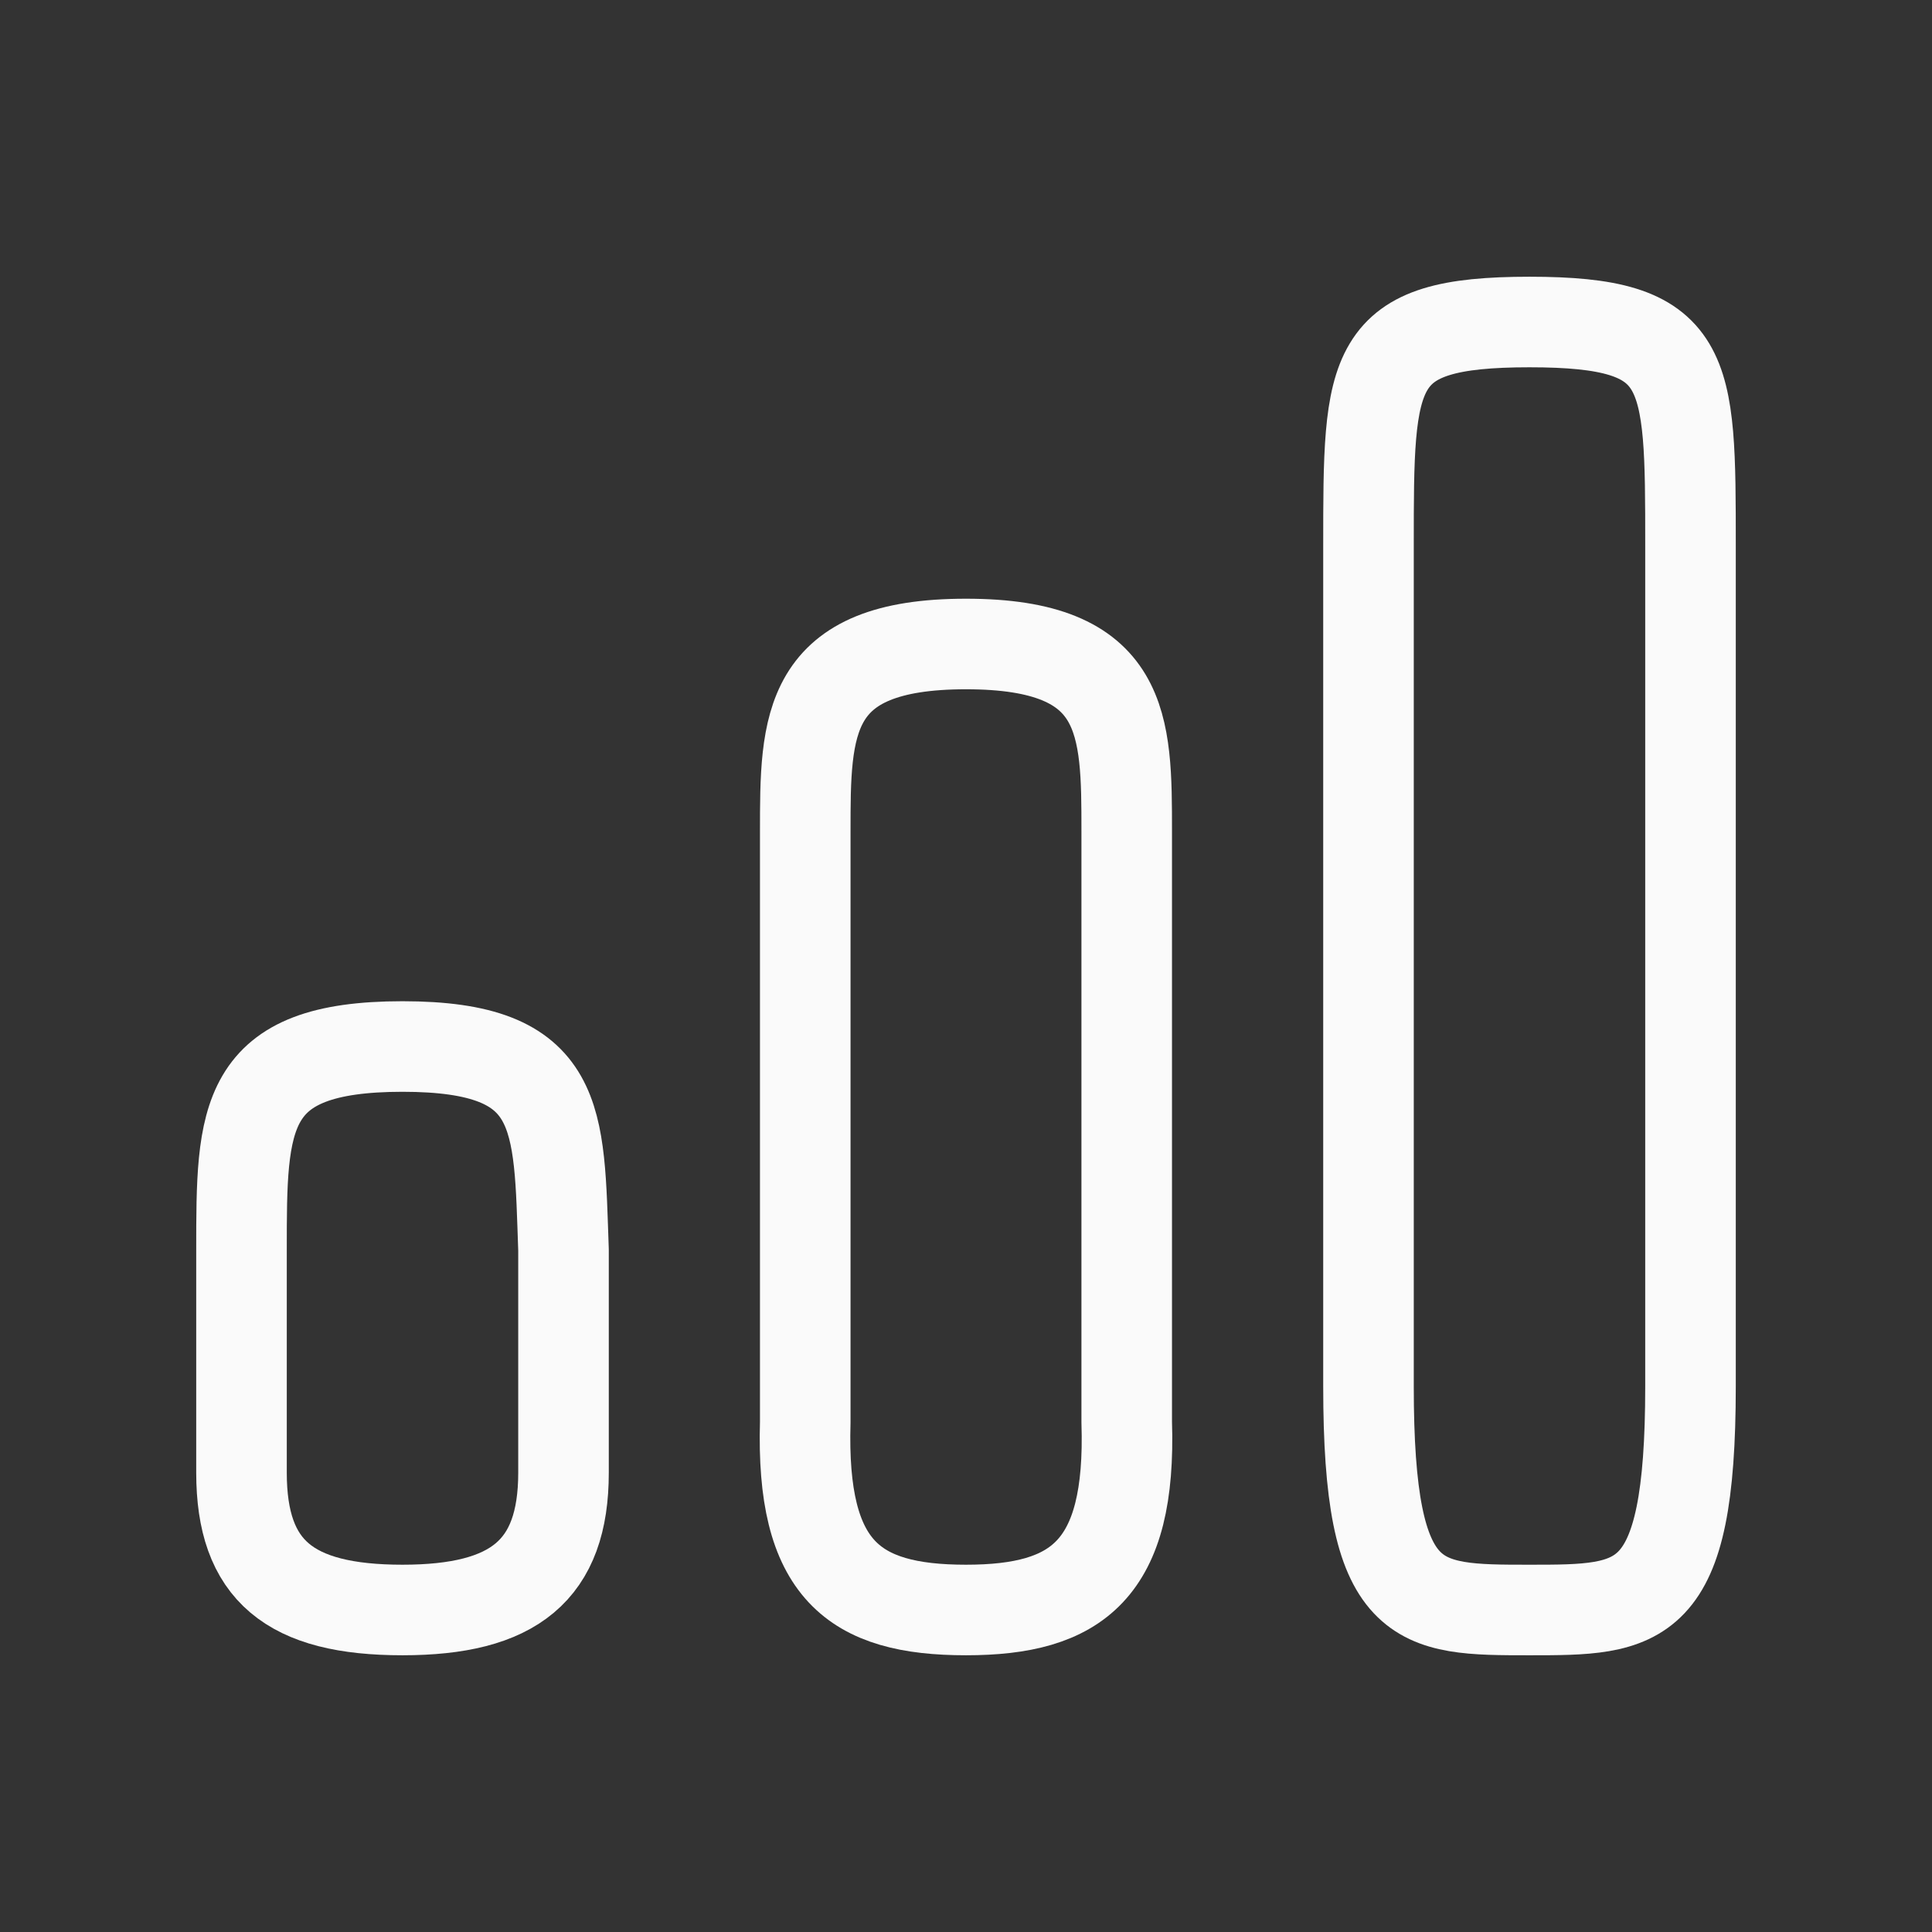
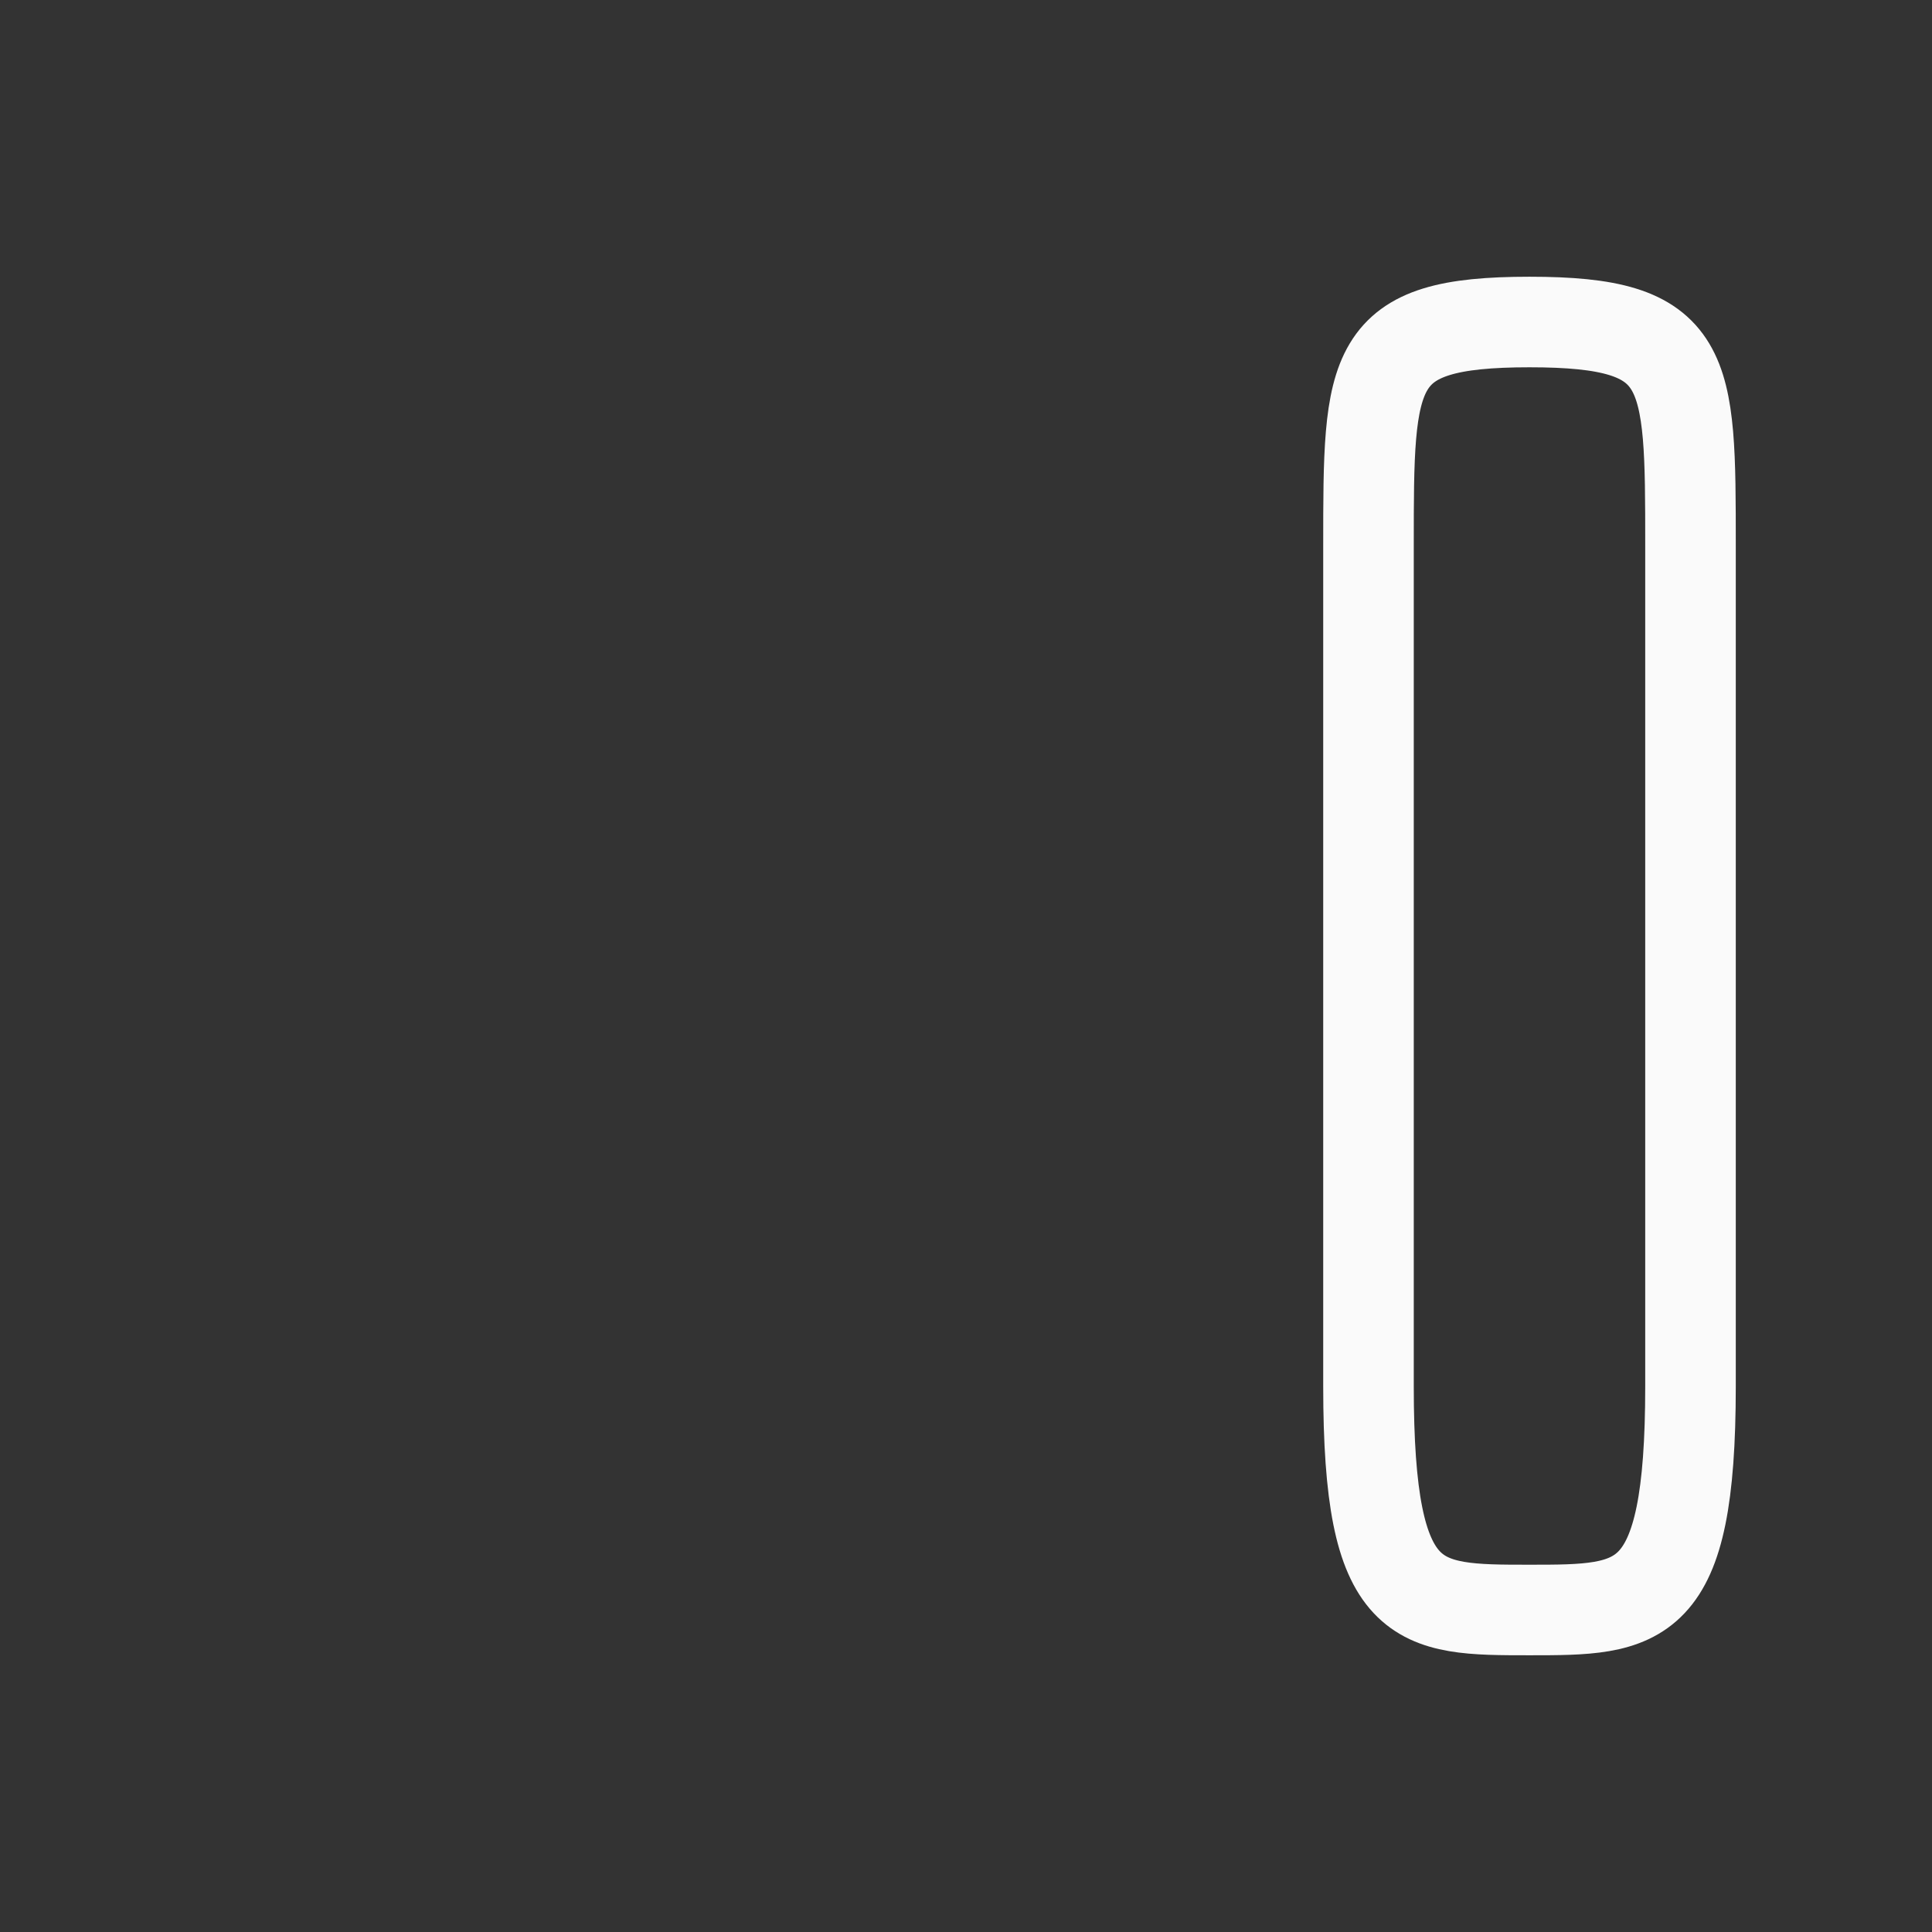
<svg xmlns="http://www.w3.org/2000/svg" width="64" height="64" viewBox="0 0 64 64" fill="none">
  <rect x="0" y="0" width="64" height="64" fill="#333333" stroke="none" />
  <g id="chart">
-     <path id="stroke" d="M37.324 27.556C37.324 32 37.324 42.667 37.324 47.111C37.481 52 35.68 53.333 32 53.333C28.262 53.333 26.534 52 26.675 47.111C26.675 42.667 26.675 32 26.675 27.556C26.675 24 26.675 21.333 32 21.333C37.324 21.333 37.324 24 37.324 27.556Z" stroke="#FAFAFA" stroke-width="3" stroke-linecap="round" stroke-linejoin="round" />
-     <path id="stroke_2" d="M18.667 41.407C18.667 44 18.667 45.544 18.667 48.785C18.667 52.026 17.019 53.333 13.333 53.333C9.589 53.333 8 52.026 8 48.785C8 46.192 8 44 8 41.407C8 37 8 34.667 13.333 34.667C18.667 34.667 18.509 37 18.667 41.407Z" stroke="#FAFAFA" stroke-width="3" stroke-linecap="round" stroke-linejoin="round" />
    <path id="stroke_3" d="M56 18.074C56 24 56 40 56 45.926C56 53.333 54.352 53.333 50.666 53.333C46.922 53.333 45.333 53.333 45.333 45.926C45.333 40 45.333 24 45.333 18.074C45.333 12.148 45.333 10.667 50.666 10.667C56 10.667 56 12.148 56 18.074Z" stroke="#FAFAFA" stroke-width="3" stroke-linecap="round" stroke-linejoin="round" />
  </g>
</svg>